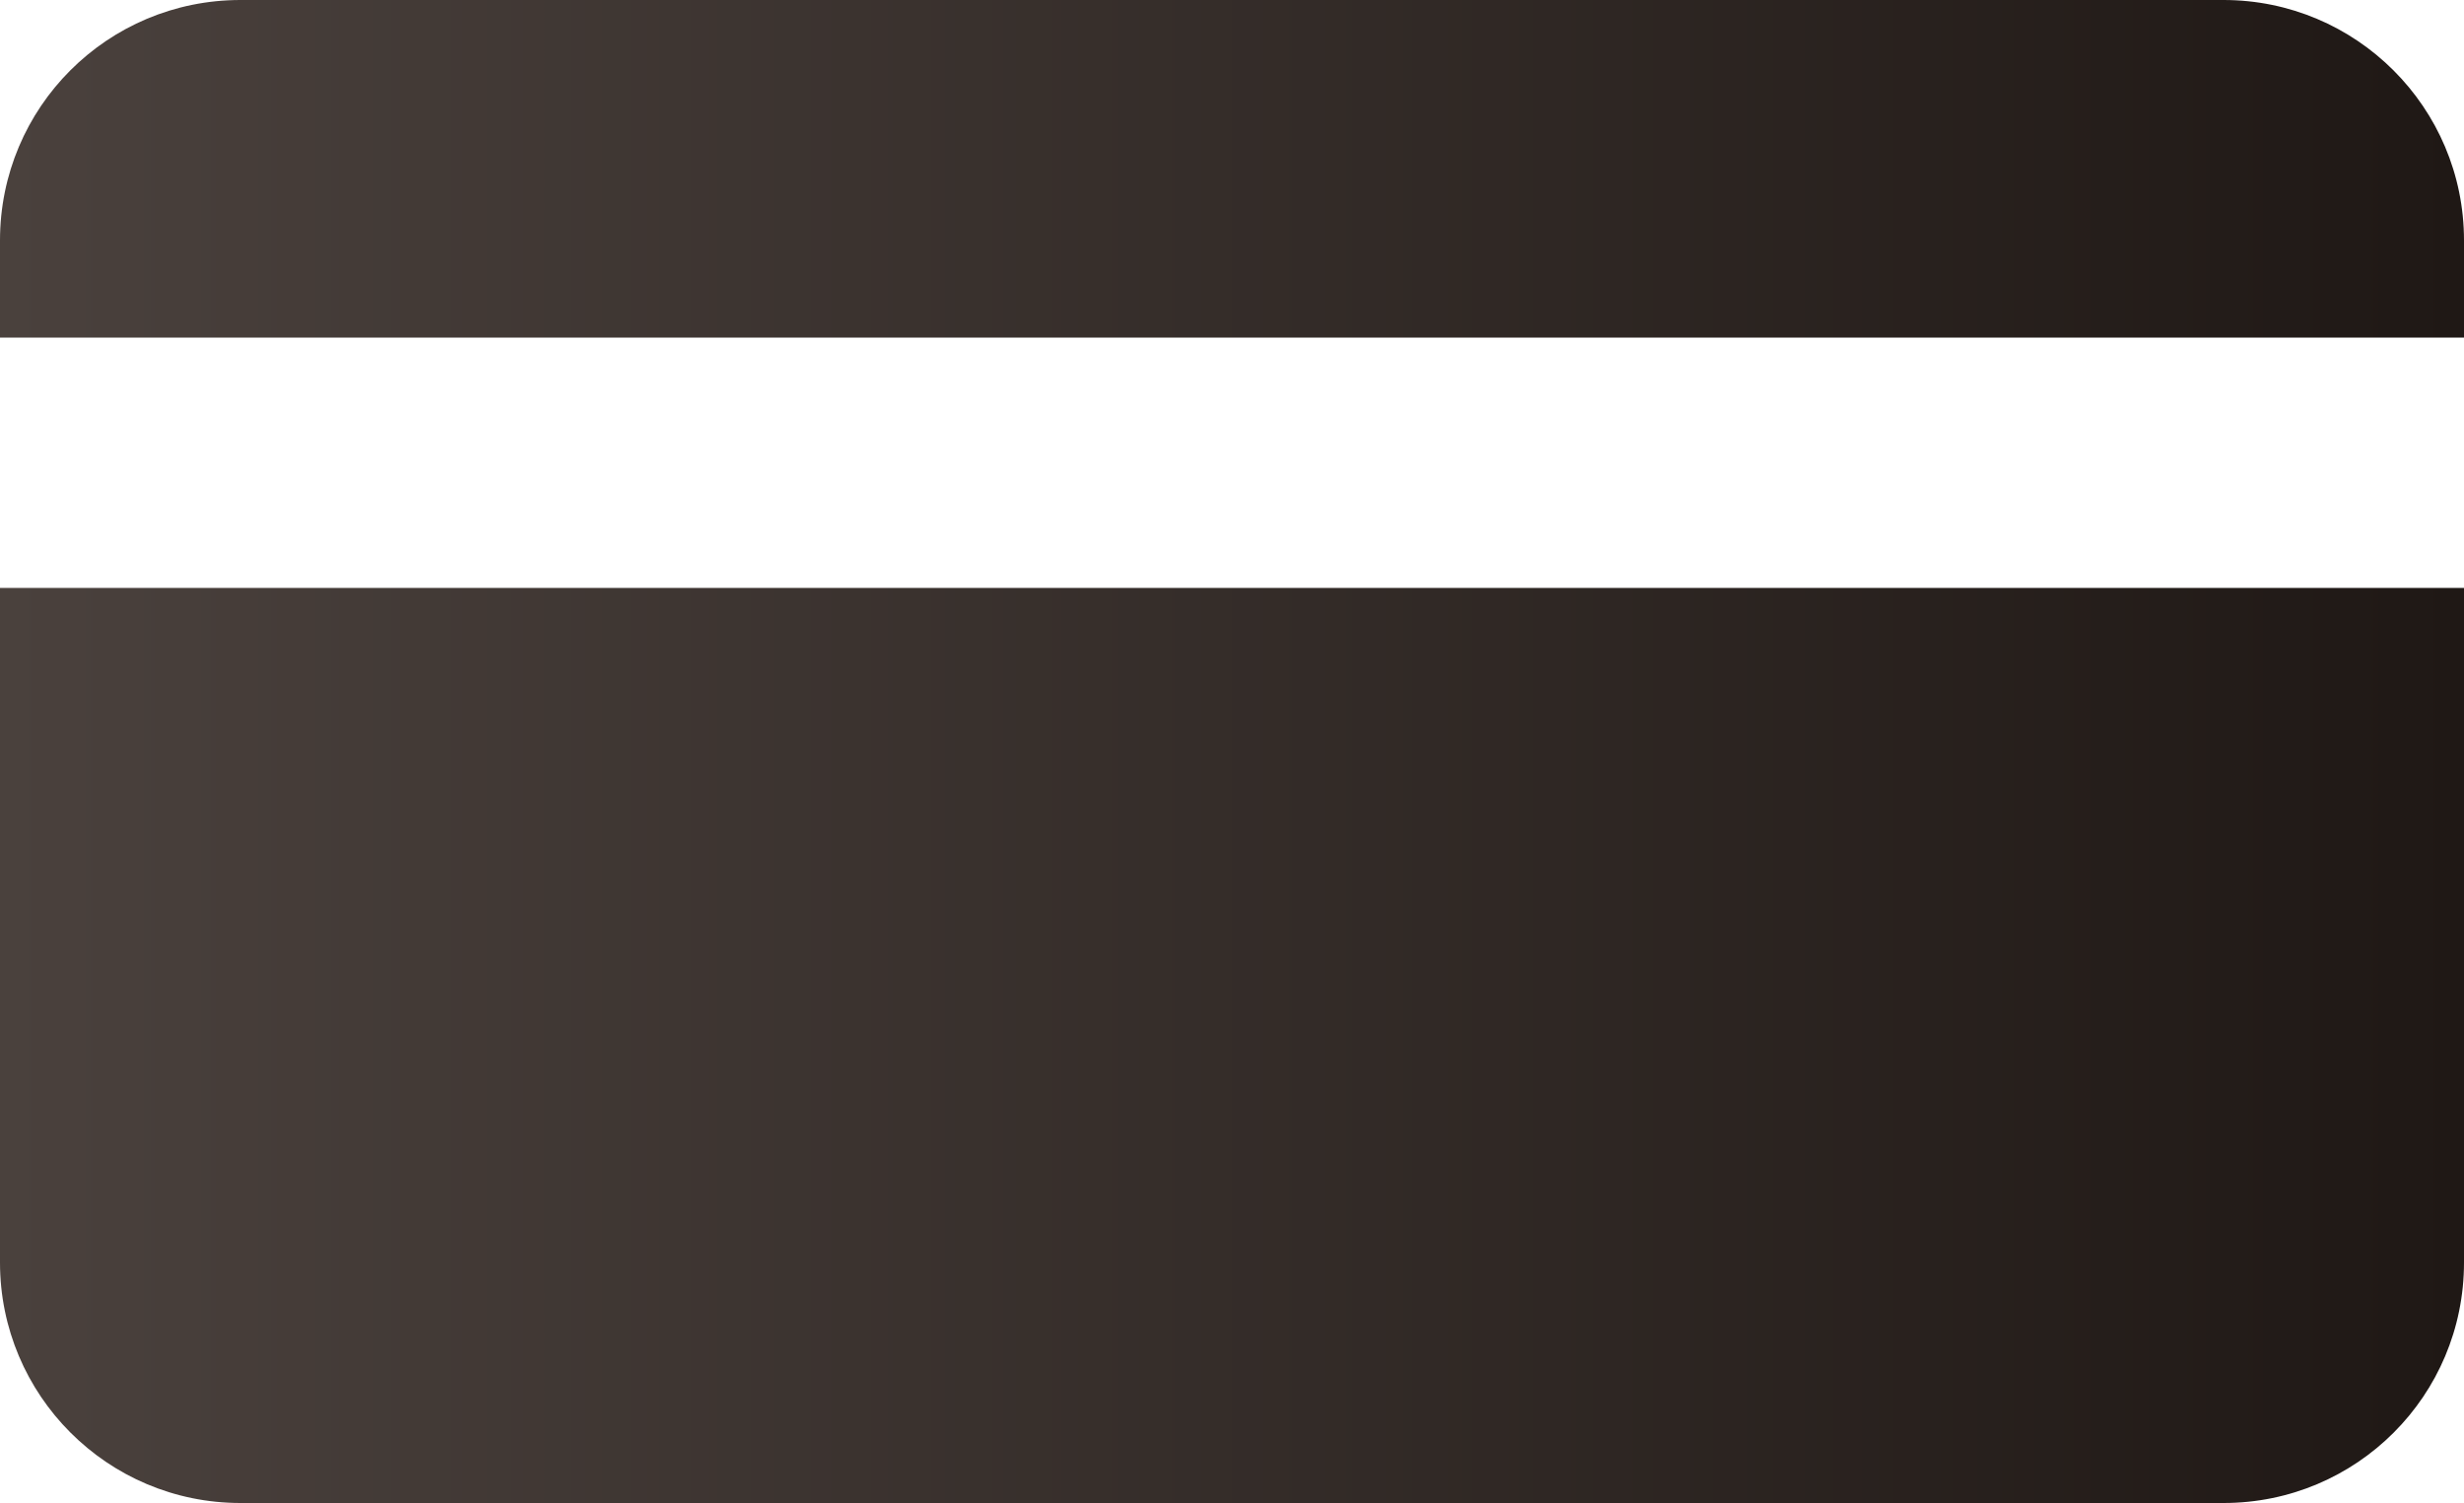
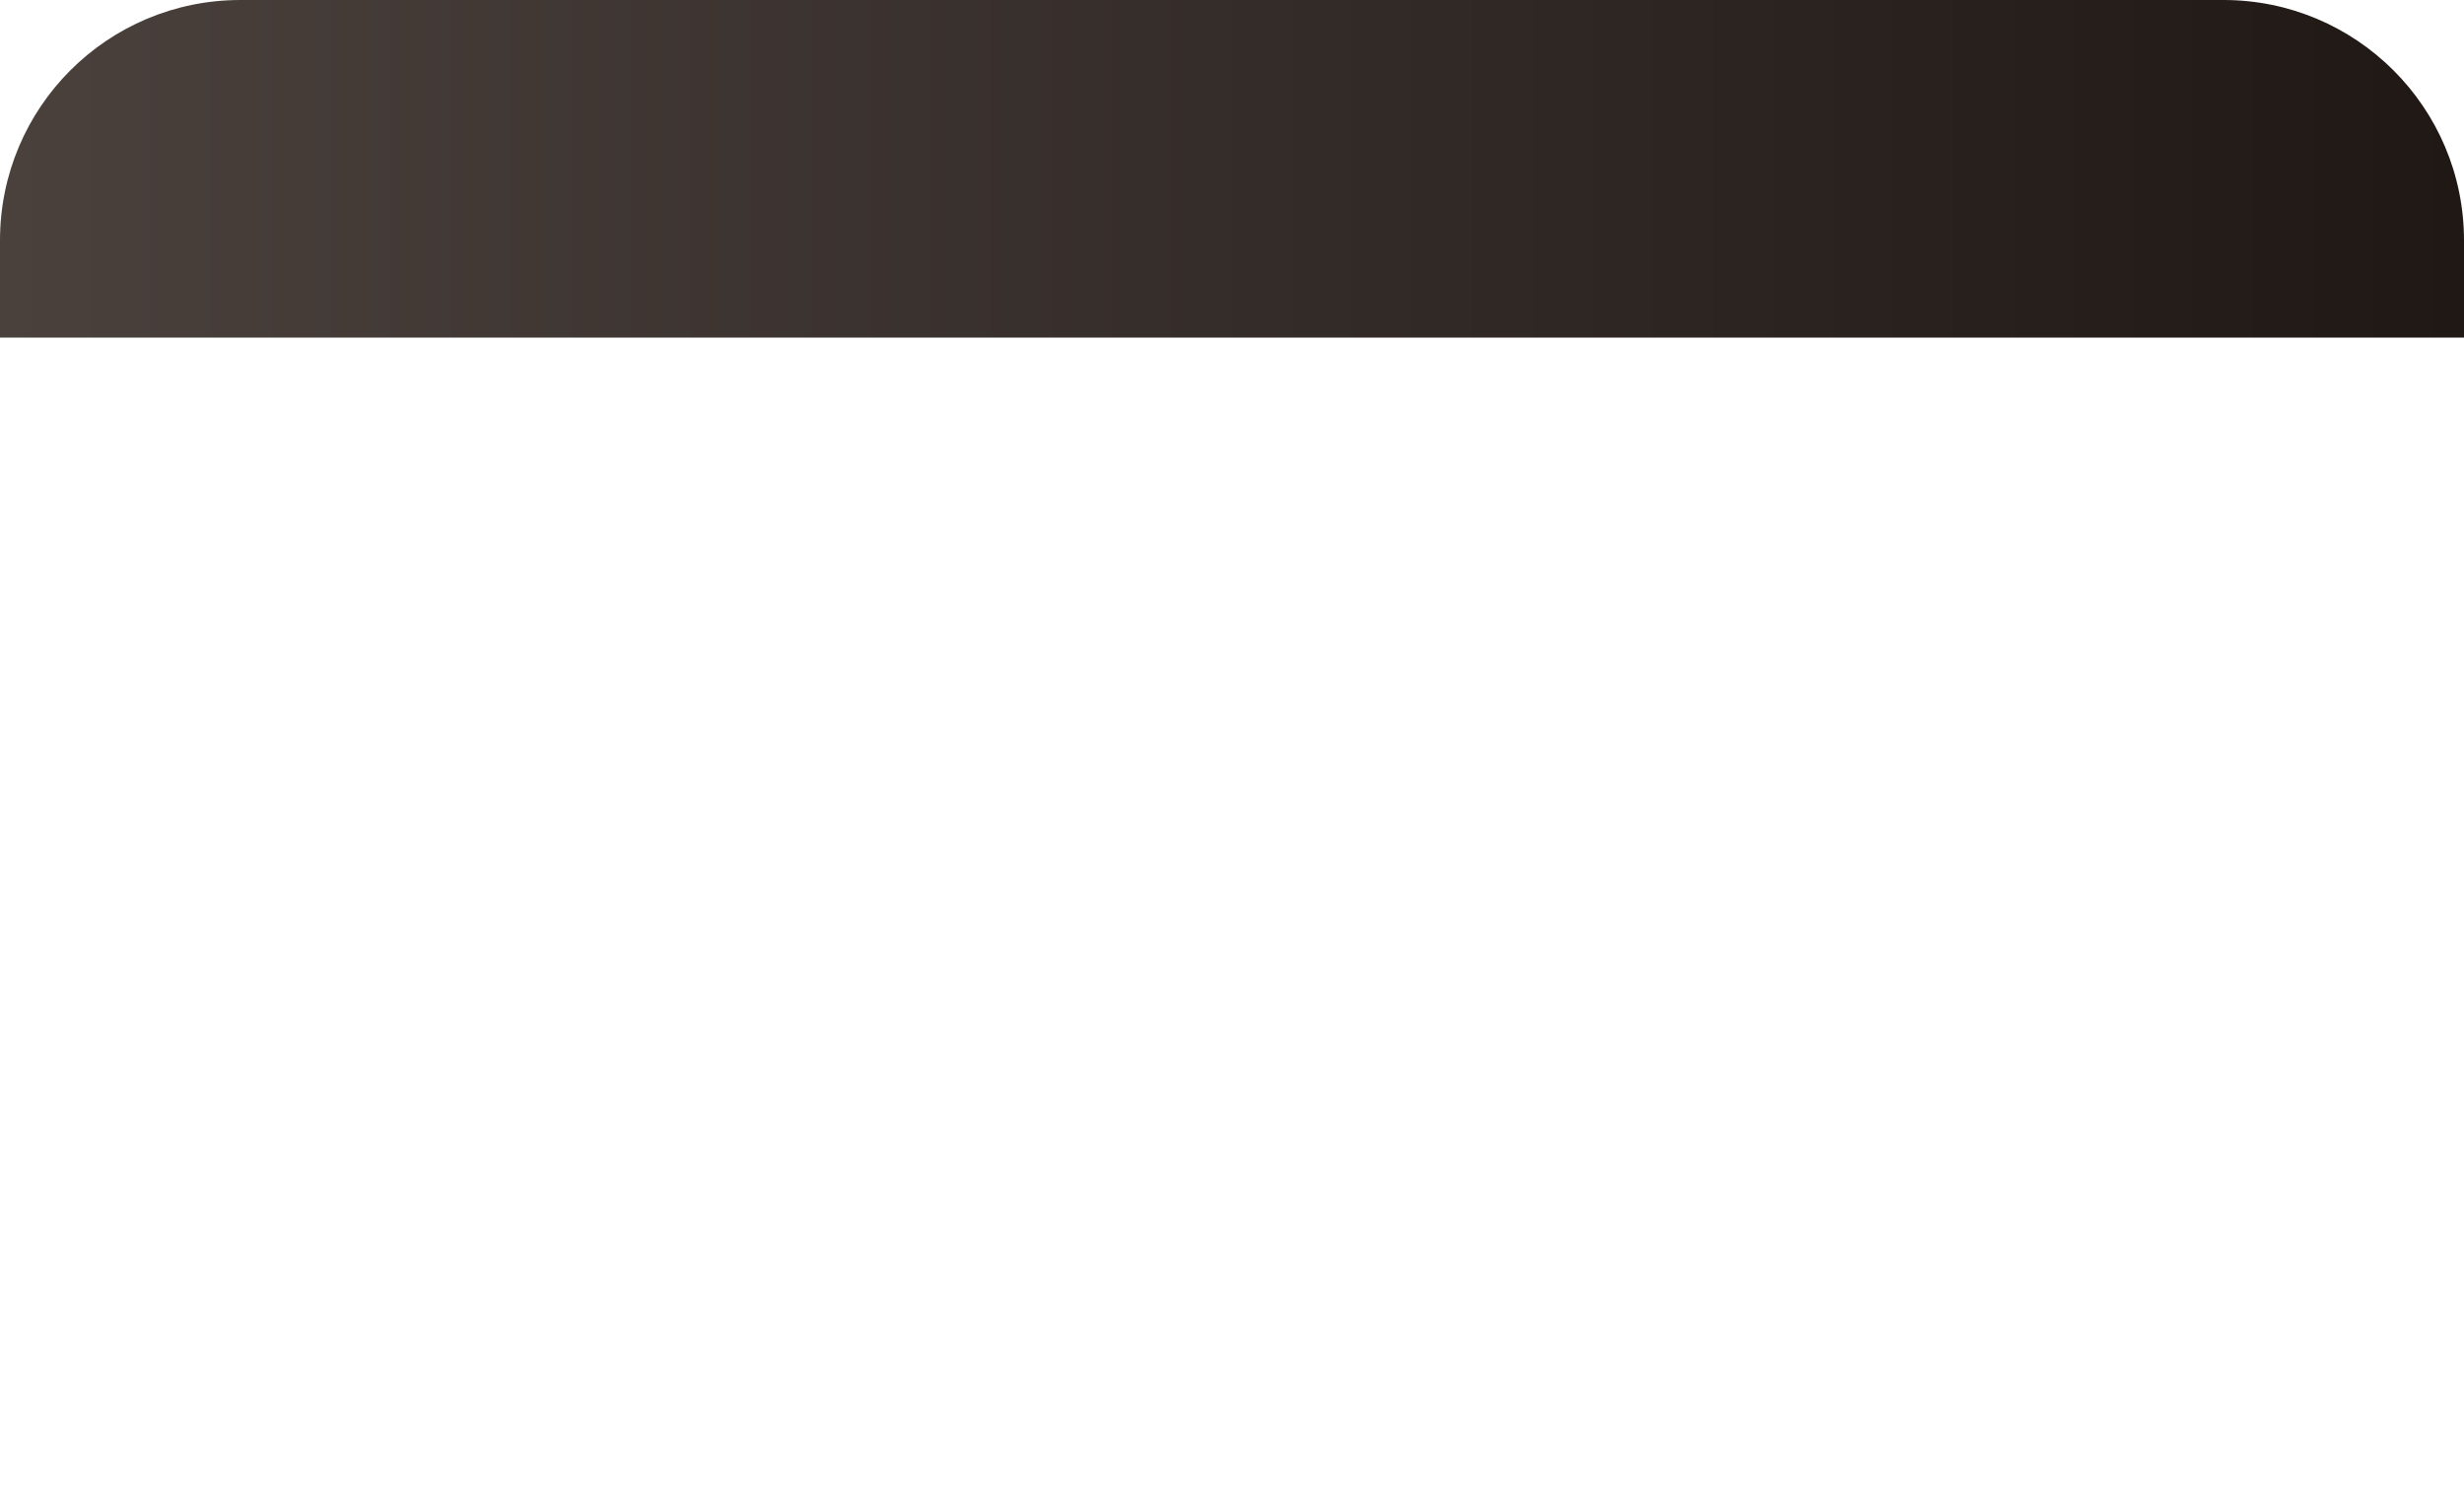
<svg xmlns="http://www.w3.org/2000/svg" version="1.1" id="Layer_1" x="0px" y="0px" width="50px" height="30.5px" viewBox="0 0 50 30.5" enable-background="new 0 0 50 30.5" xml:space="preserve">
  <g>
    <linearGradient id="SVGID_1_" gradientUnits="userSpaceOnUse" x1="0" y1="21.215" x2="50" y2="21.215">
      <stop offset="0" style="stop-color:#4A413D" />
      <stop offset="1" style="stop-color:#1F1815" />
    </linearGradient>
-     <path fill="url(#SVGID_1_)" d="M0,11.93v13.69c0,2.69,2.18,4.88,4.88,4.88h40.24c2.7,0,4.88-2.18,4.88-4.88V11.93H0z" />
    <linearGradient id="SVGID_00000141437581601117026900000009516022132783783556_" gradientUnits="userSpaceOnUse" x1="0" y1="3.423" x2="50" y2="3.423">
      <stop offset="0" style="stop-color:#4A413D" />
      <stop offset="1" style="stop-color:#1F1815" />
    </linearGradient>
    <path fill="url(#SVGID_00000141437581601117026900000009516022132783783556_)" d="M50,6.85V4.88C50,2.18,47.81,0,45.12,0H4.88   C2.18,0,0,2.18,0,4.88v1.97H50z" />
  </g>
</svg>